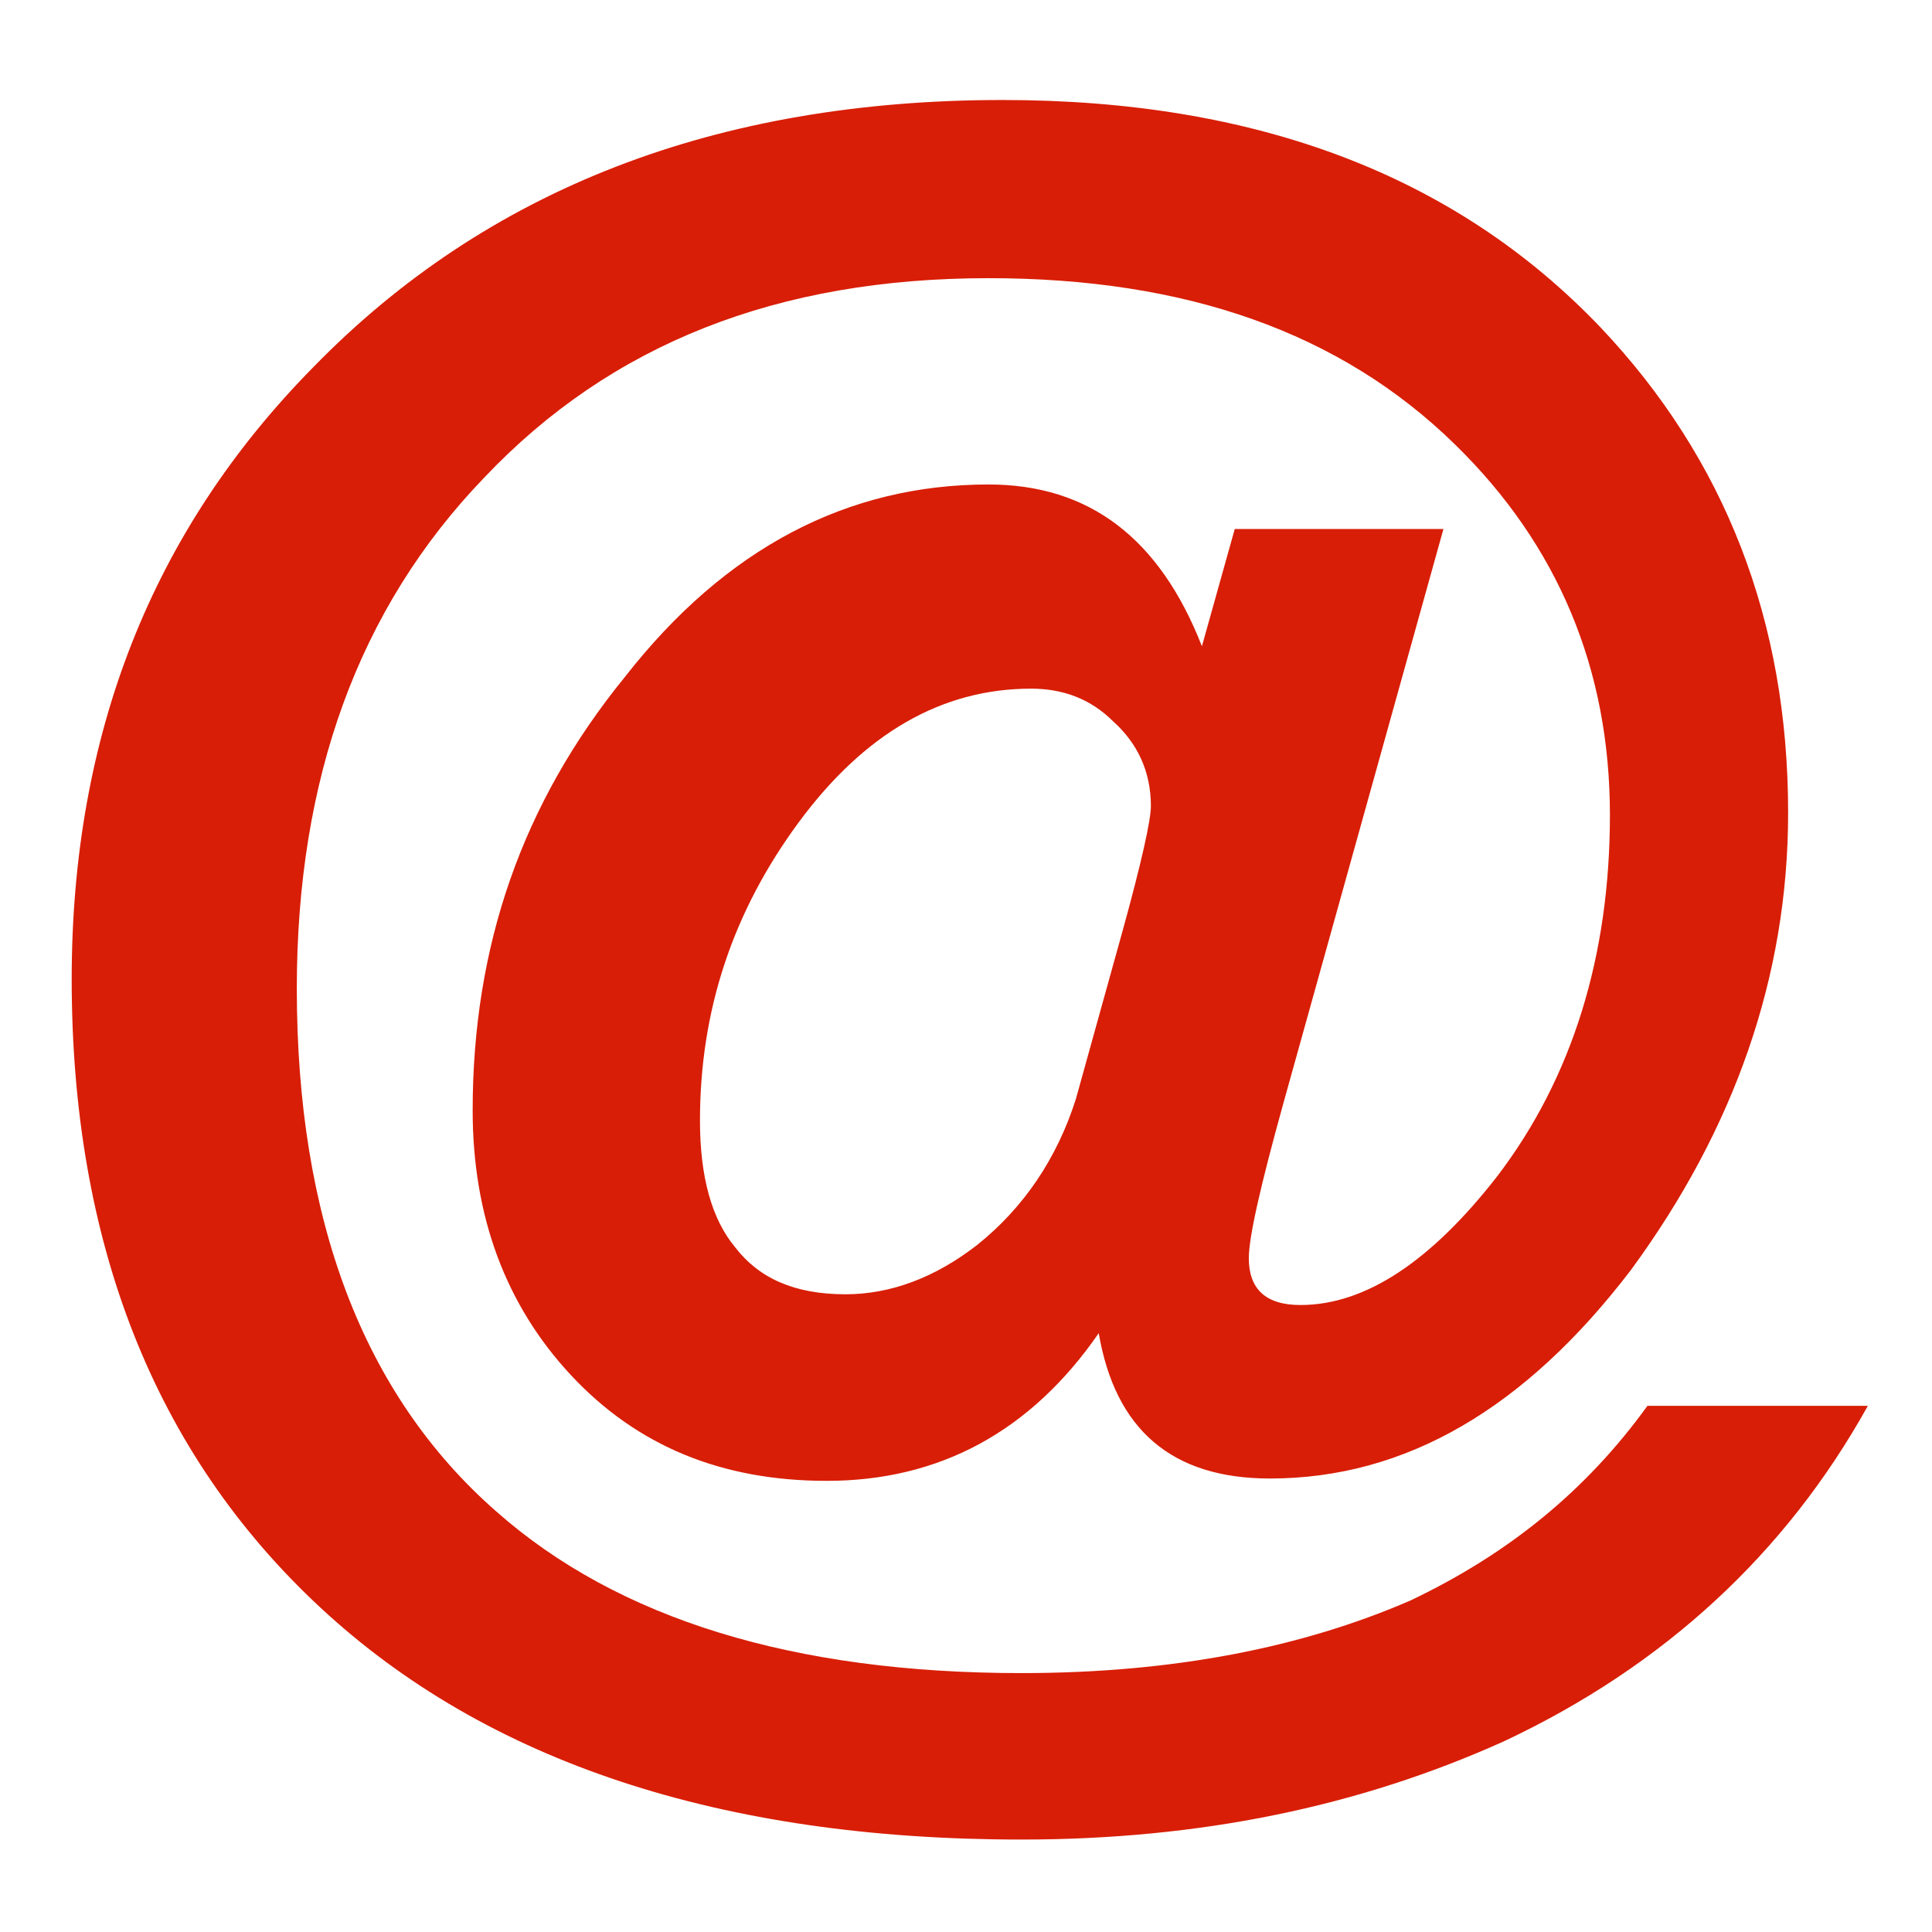
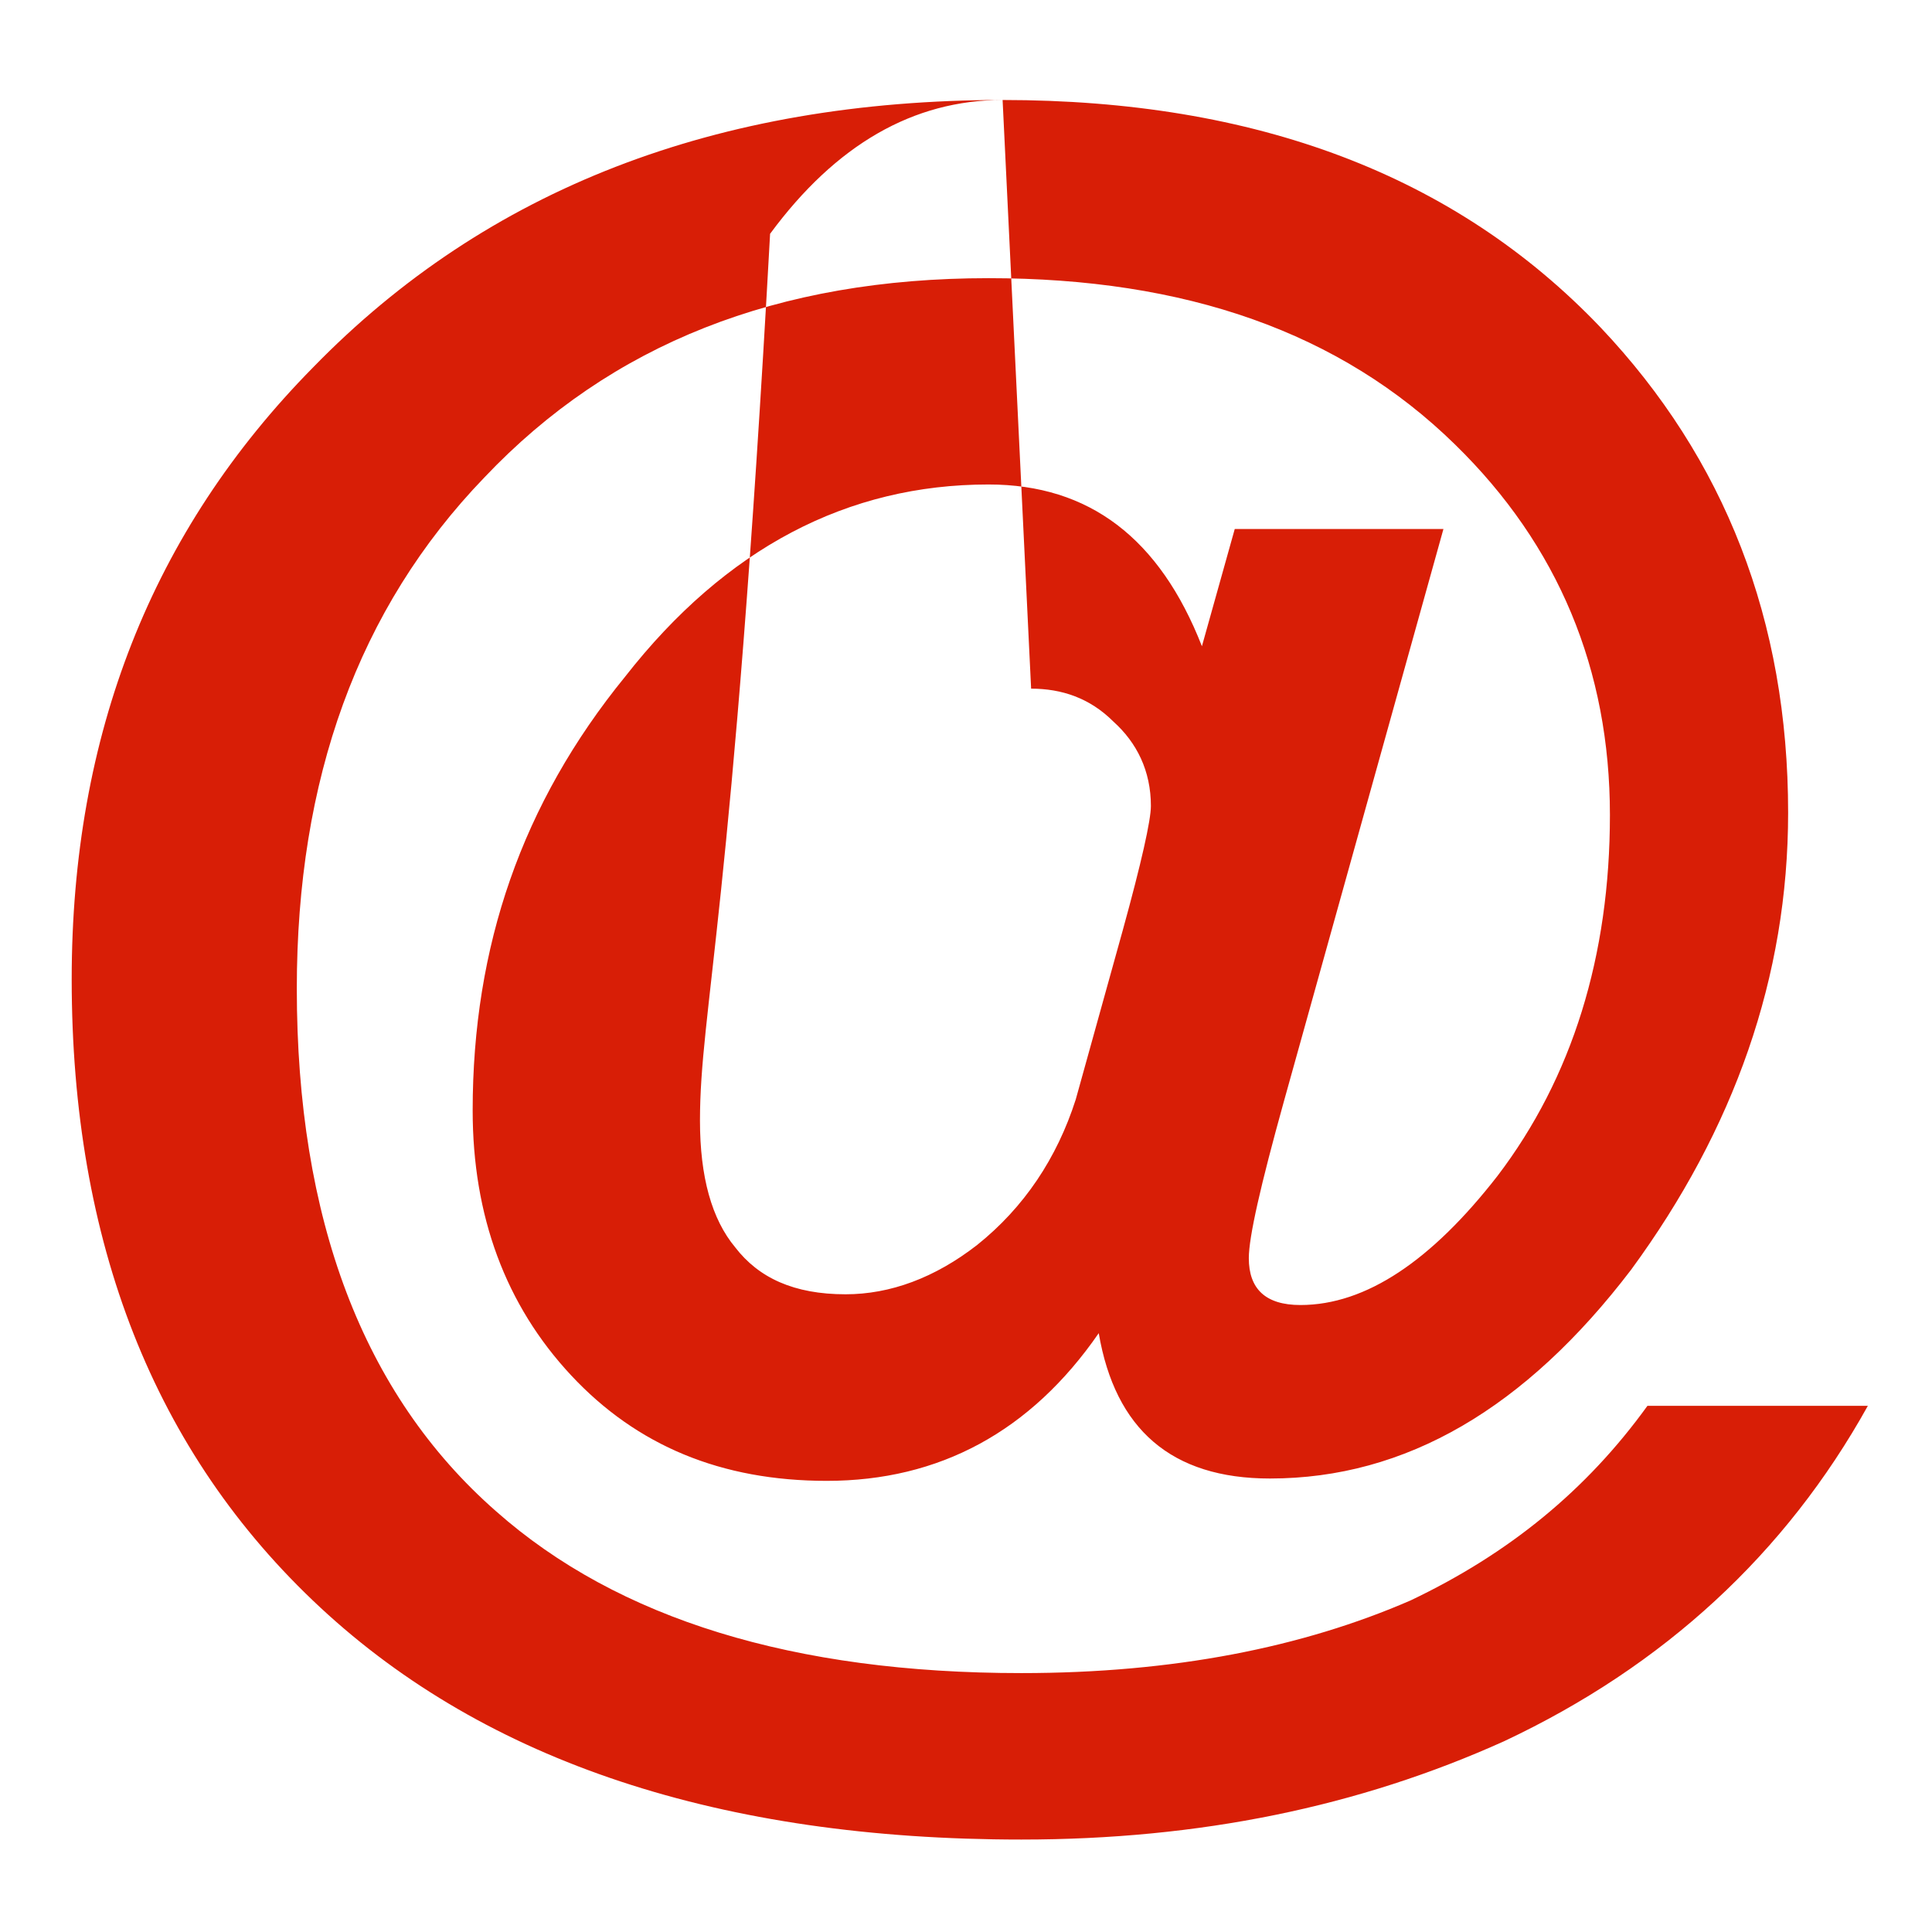
<svg xmlns="http://www.w3.org/2000/svg" t="1673712792096" class="icon" viewBox="0 0 1024 1024" version="1.1" p-id="18679" width="20" height="20">
-   <path d="M531.4 53c134.224 0 239.864 39.763 316.919 120.531 65.869 69.585 99.425 155.323 99.425 257.216 0 86.98-28.585 167.749-83.269 242.304-55.927 73.313-119.31 110.59-191.394 110.59-52.198 0-82.026-26.094-90.726-77.04-36.042 52.189-84.512 78.283-144.167 78.283-55.927 0-100.668-18.639-135.467-55.916-34.8-37.278-52.199-84.496-52.199-140.413 0-86.98 26.1-162.779 80.783-229.878 53.442-68.343 118.068-101.893 192.638-101.893 53.44 0 90.725 28.58 113.096 85.739l17.4-62.13h110.61l-84.511 303.192c-12.428 44.733-18.642 72.07-18.642 83.253 0 16.154 8.7 24.852 27.342 24.852 34.799 0 69.598-23.61 104.396-68.342 39.77-52.189 59.656-116.804 59.656-191.359 0-77.04-27.342-142.897-82.026-196.329-60.898-59.644-142.925-88.223-247.321-88.223-111.854 0-200.094 34.792-267.207 105.62-67.112 69.585-99.425 160.293-99.425 270.884 0 121.773 34.799 214.967 105.64 277.097 64.626 57.159 157.838 85.738 278.391 85.738 80.783 0 149.138-13.668 206.308-38.52 52.199-24.852 93.212-58.402 125.525-103.135H990c-43.499 78.283-108.125 137.928-192.637 177.69C720.308 957.604 635.796 975 541.342 975c-159.08 0-283.363-41.005-371.603-123.016C81.499 769.973 38 658.14 38 518.97c0-129.229 42.256-237.334 128.01-324.315C257.98 100.218 379.775 53 531.4 53z m15.116 312c-47.302 0-88.38 23.64-123.235 70.919C388.427 483.198 371 535.453 371 593.93c0 29.86 6.224 52.256 18.672 67.186C402.12 677.291 420.792 686 448.177 686c23.651 0 47.302-8.71 69.708-26.128 24.896-19.907 42.323-46.035 52.282-77.14l24.895-89.58C605.021 457.07 610 434.673 610 427.208c0-18.662-7.469-33.593-19.917-44.79C577.635 369.977 562.698 365 546.516 365z" fill="#d81e06" p-id="18680" />
+   <path d="M531.4 53c134.224 0 239.864 39.763 316.919 120.531 65.869 69.585 99.425 155.323 99.425 257.216 0 86.98-28.585 167.749-83.269 242.304-55.927 73.313-119.31 110.59-191.394 110.59-52.198 0-82.026-26.094-90.726-77.04-36.042 52.189-84.512 78.283-144.167 78.283-55.927 0-100.668-18.639-135.467-55.916-34.8-37.278-52.199-84.496-52.199-140.413 0-86.98 26.1-162.779 80.783-229.878 53.442-68.343 118.068-101.893 192.638-101.893 53.44 0 90.725 28.58 113.096 85.739l17.4-62.13h110.61l-84.511 303.192c-12.428 44.733-18.642 72.07-18.642 83.253 0 16.154 8.7 24.852 27.342 24.852 34.799 0 69.598-23.61 104.396-68.342 39.77-52.189 59.656-116.804 59.656-191.359 0-77.04-27.342-142.897-82.026-196.329-60.898-59.644-142.925-88.223-247.321-88.223-111.854 0-200.094 34.792-267.207 105.62-67.112 69.585-99.425 160.293-99.425 270.884 0 121.773 34.799 214.967 105.64 277.097 64.626 57.159 157.838 85.738 278.391 85.738 80.783 0 149.138-13.668 206.308-38.52 52.199-24.852 93.212-58.402 125.525-103.135H990c-43.499 78.283-108.125 137.928-192.637 177.69C720.308 957.604 635.796 975 541.342 975c-159.08 0-283.363-41.005-371.603-123.016C81.499 769.973 38 658.14 38 518.97c0-129.229 42.256-237.334 128.01-324.315C257.98 100.218 379.775 53 531.4 53z c-47.302 0-88.38 23.64-123.235 70.919C388.427 483.198 371 535.453 371 593.93c0 29.86 6.224 52.256 18.672 67.186C402.12 677.291 420.792 686 448.177 686c23.651 0 47.302-8.71 69.708-26.128 24.896-19.907 42.323-46.035 52.282-77.14l24.895-89.58C605.021 457.07 610 434.673 610 427.208c0-18.662-7.469-33.593-19.917-44.79C577.635 369.977 562.698 365 546.516 365z" fill="#d81e06" p-id="18680" />
</svg>